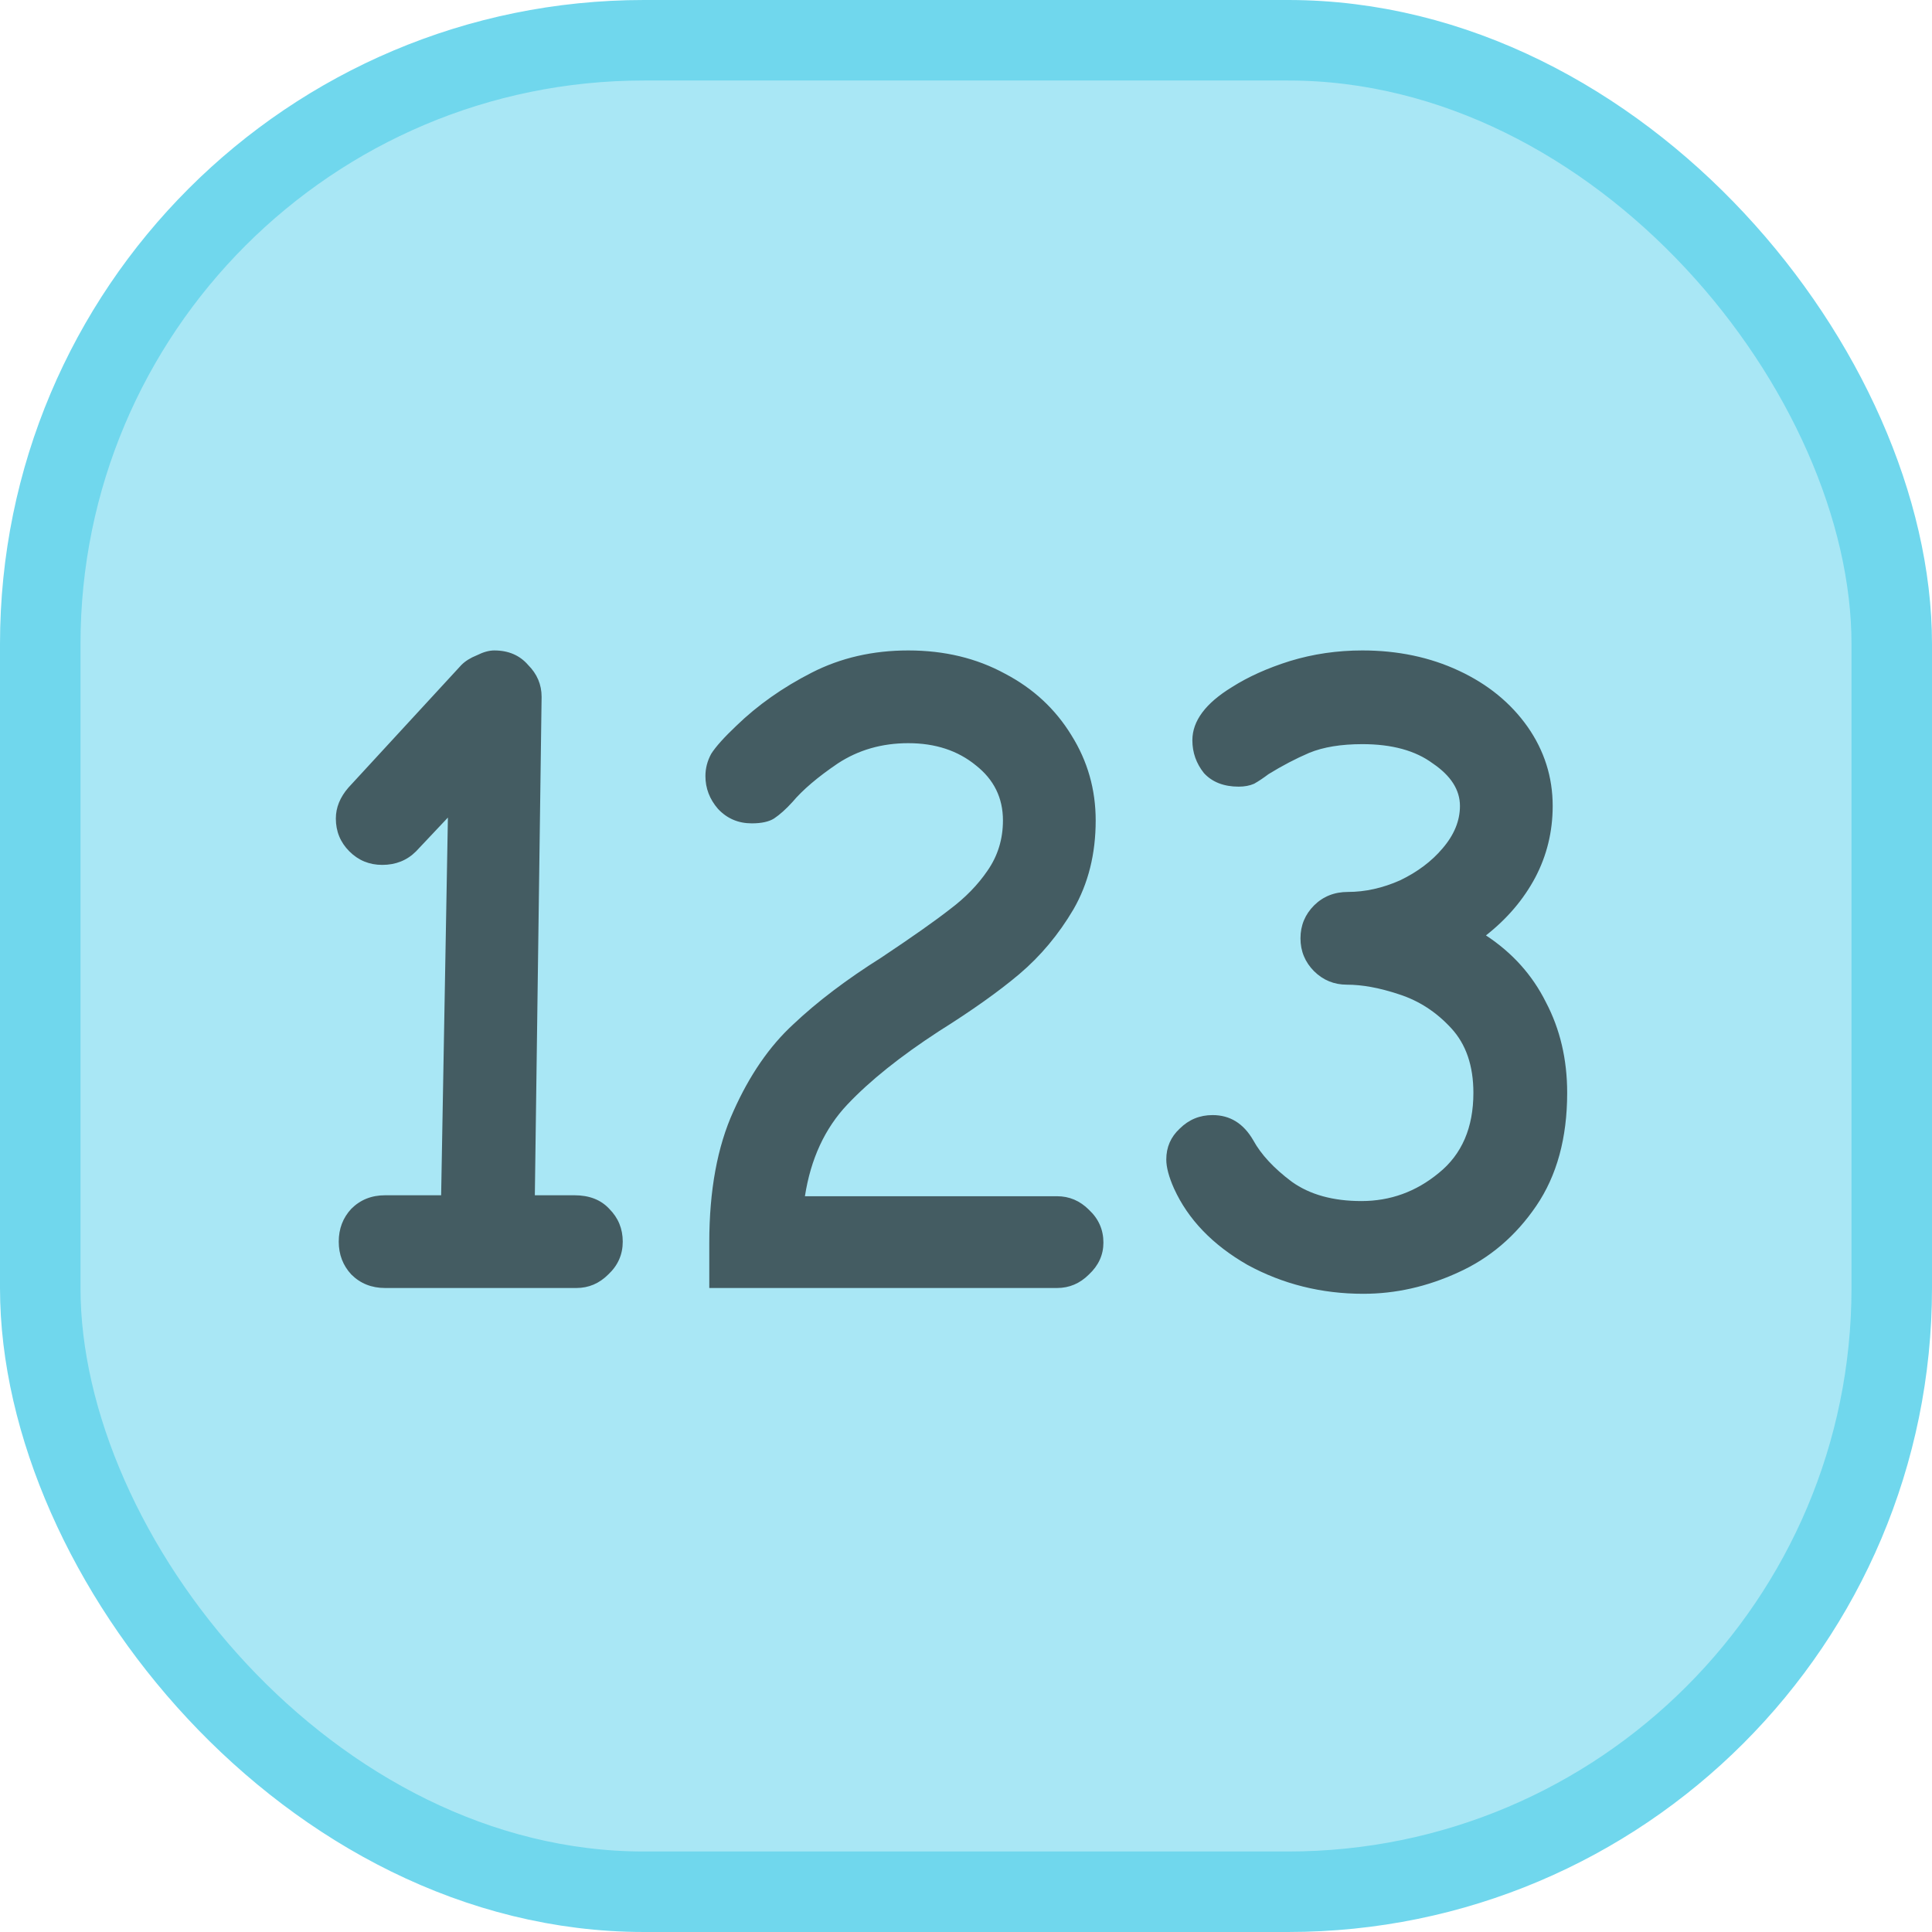
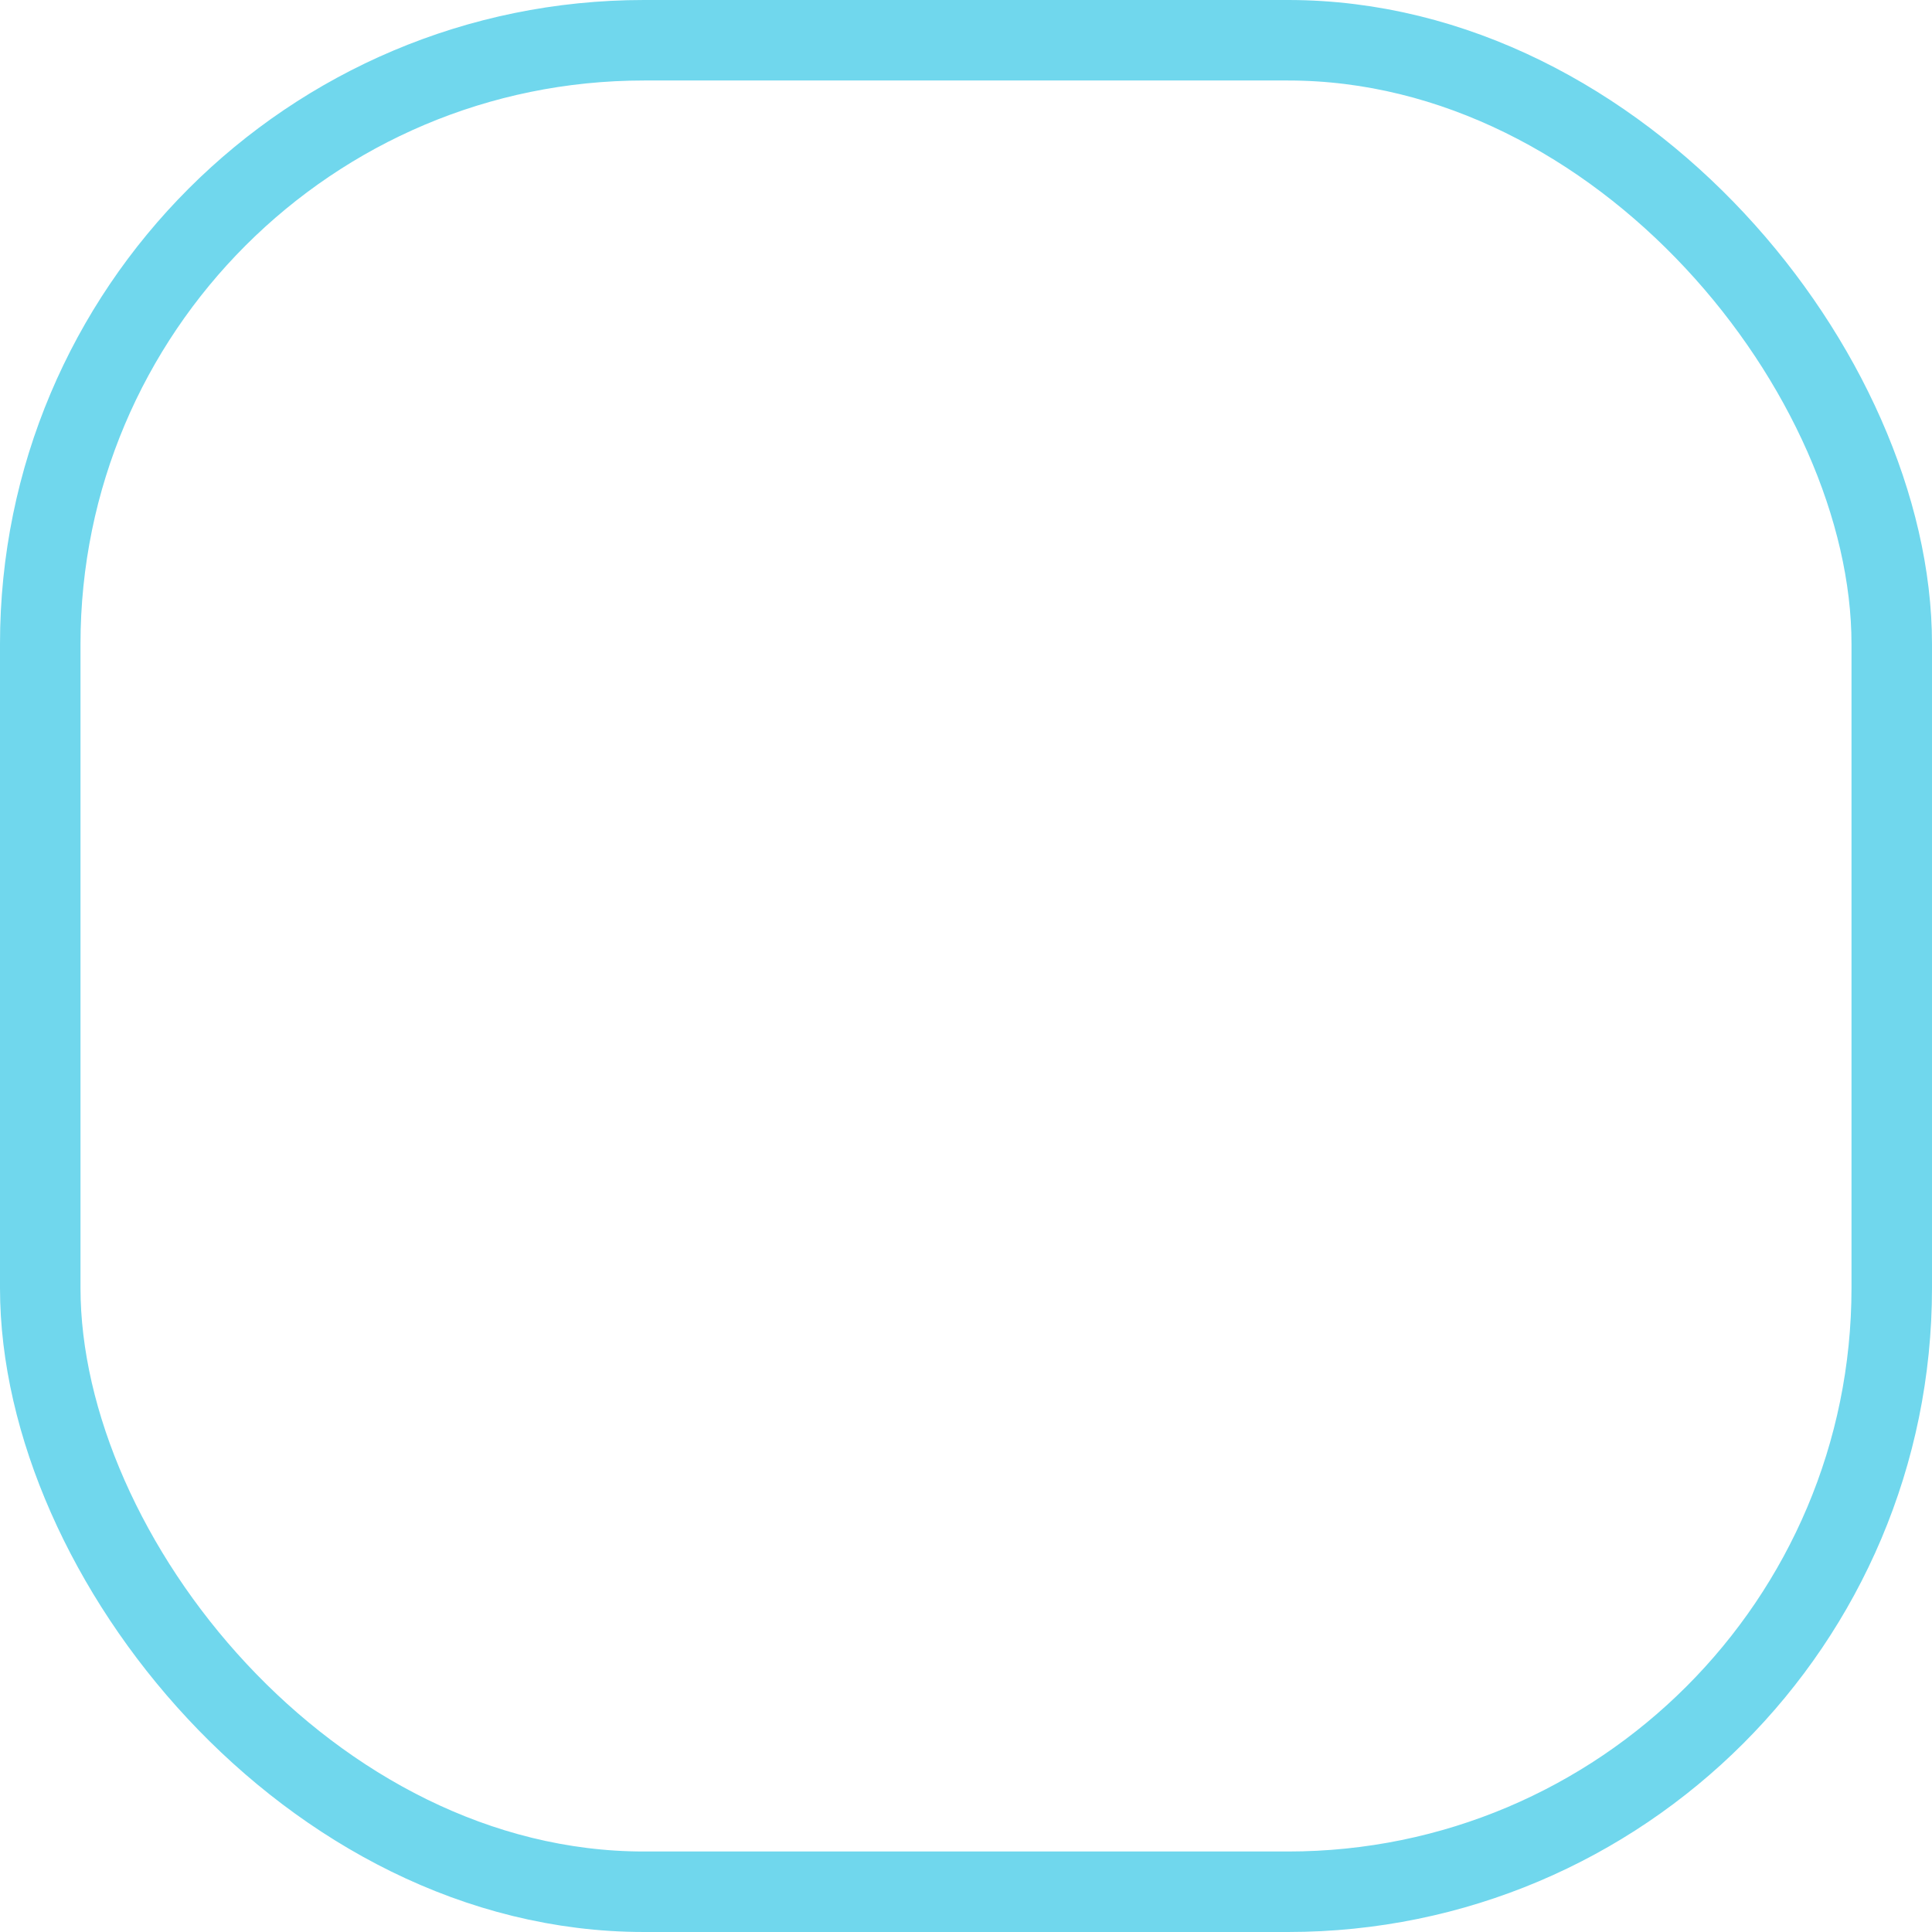
<svg xmlns="http://www.w3.org/2000/svg" width="24" height="24" viewBox="0 0 24 24" fill="none">
-   <rect x="0.5" y="0.5" width="23" height="23" rx="7.5" fill="#A9E7F5" />
  <rect x="0.5" y="0.5" width="23" height="23" rx="7.5" stroke="#70D7ED" />
-   <path d="M4.784 16C4.616 16 4.476 15.944 4.364 15.832C4.26 15.72 4.208 15.584 4.208 15.424C4.208 15.264 4.26 15.128 4.364 15.016C4.476 14.904 4.616 14.848 4.784 14.848H5.48L5.564 10.156L5.168 10.576C5.056 10.688 4.916 10.744 4.748 10.744C4.588 10.744 4.452 10.688 4.34 10.576C4.228 10.464 4.172 10.328 4.172 10.168C4.172 10.032 4.224 9.904 4.328 9.784L5.732 8.26C5.78 8.212 5.844 8.172 5.924 8.14C6.004 8.1 6.076 8.08 6.14 8.08C6.316 8.08 6.456 8.14 6.56 8.26C6.672 8.372 6.728 8.504 6.728 8.656L6.644 14.848H7.136C7.32 14.848 7.464 14.904 7.568 15.016C7.68 15.128 7.736 15.264 7.736 15.424C7.736 15.584 7.676 15.72 7.556 15.832C7.444 15.944 7.312 16 7.16 16H4.784ZM8.811 15.436C8.811 14.788 8.911 14.244 9.111 13.804C9.311 13.356 9.559 12.996 9.855 12.724C10.151 12.444 10.515 12.168 10.947 11.896C11.331 11.64 11.615 11.44 11.799 11.296C11.991 11.152 12.147 10.992 12.267 10.816C12.395 10.632 12.459 10.424 12.459 10.192C12.459 9.912 12.347 9.684 12.123 9.508C11.899 9.324 11.619 9.232 11.283 9.232C10.955 9.232 10.663 9.316 10.407 9.484C10.159 9.652 9.971 9.812 9.843 9.964C9.763 10.052 9.687 10.12 9.615 10.168C9.551 10.208 9.459 10.228 9.339 10.228C9.171 10.228 9.031 10.168 8.919 10.048C8.815 9.928 8.763 9.792 8.763 9.64C8.763 9.544 8.787 9.452 8.835 9.364C8.891 9.276 8.995 9.16 9.147 9.016C9.411 8.76 9.723 8.54 10.083 8.356C10.443 8.172 10.843 8.08 11.283 8.08C11.731 8.08 12.131 8.176 12.483 8.368C12.835 8.552 13.111 8.808 13.311 9.136C13.511 9.456 13.611 9.808 13.611 10.192C13.611 10.608 13.519 10.976 13.335 11.296C13.151 11.608 12.927 11.876 12.663 12.1C12.407 12.316 12.075 12.552 11.667 12.808C11.187 13.12 10.807 13.424 10.527 13.72C10.247 14.016 10.071 14.396 9.999 14.86H13.131C13.283 14.86 13.415 14.916 13.527 15.028C13.647 15.14 13.707 15.276 13.707 15.436C13.707 15.588 13.647 15.72 13.527 15.832C13.415 15.944 13.283 16 13.131 16H8.811V15.436ZM16.936 16.072C16.416 16.072 15.935 15.952 15.495 15.712C15.063 15.464 14.759 15.148 14.584 14.764C14.52 14.62 14.488 14.5 14.488 14.404C14.488 14.252 14.543 14.124 14.655 14.02C14.768 13.908 14.903 13.852 15.063 13.852C15.28 13.852 15.447 13.956 15.568 14.164C15.664 14.34 15.823 14.512 16.047 14.68C16.271 14.84 16.559 14.92 16.912 14.92C17.271 14.92 17.591 14.804 17.872 14.572C18.16 14.34 18.303 14.008 18.303 13.576C18.303 13.24 18.212 12.972 18.027 12.772C17.843 12.572 17.628 12.432 17.38 12.352C17.14 12.272 16.924 12.232 16.732 12.232C16.572 12.232 16.436 12.176 16.323 12.064C16.212 11.952 16.155 11.816 16.155 11.656C16.155 11.496 16.212 11.36 16.323 11.248C16.436 11.136 16.576 11.08 16.744 11.08C16.959 11.08 17.175 11.032 17.392 10.936C17.608 10.832 17.784 10.7 17.919 10.54C18.064 10.372 18.136 10.196 18.136 10.012C18.136 9.812 18.023 9.636 17.799 9.484C17.584 9.324 17.291 9.244 16.924 9.244C16.66 9.244 16.439 9.28 16.264 9.352C16.096 9.424 15.928 9.512 15.759 9.616C15.695 9.664 15.636 9.704 15.579 9.736C15.524 9.76 15.46 9.772 15.387 9.772C15.204 9.772 15.059 9.716 14.956 9.604C14.86 9.484 14.812 9.348 14.812 9.196C14.812 8.956 14.976 8.736 15.303 8.536C15.504 8.408 15.743 8.3 16.023 8.212C16.311 8.124 16.611 8.08 16.924 8.08C17.363 8.08 17.764 8.164 18.123 8.332C18.483 8.5 18.767 8.732 18.976 9.028C19.183 9.324 19.288 9.652 19.288 10.012C19.288 10.332 19.215 10.628 19.072 10.9C18.927 11.172 18.724 11.412 18.459 11.62C18.788 11.836 19.035 12.112 19.203 12.448C19.38 12.784 19.468 13.16 19.468 13.576C19.468 14.136 19.34 14.604 19.084 14.98C18.828 15.356 18.503 15.632 18.111 15.808C17.727 15.984 17.335 16.072 16.936 16.072Z" fill="#445C62" />
</svg>